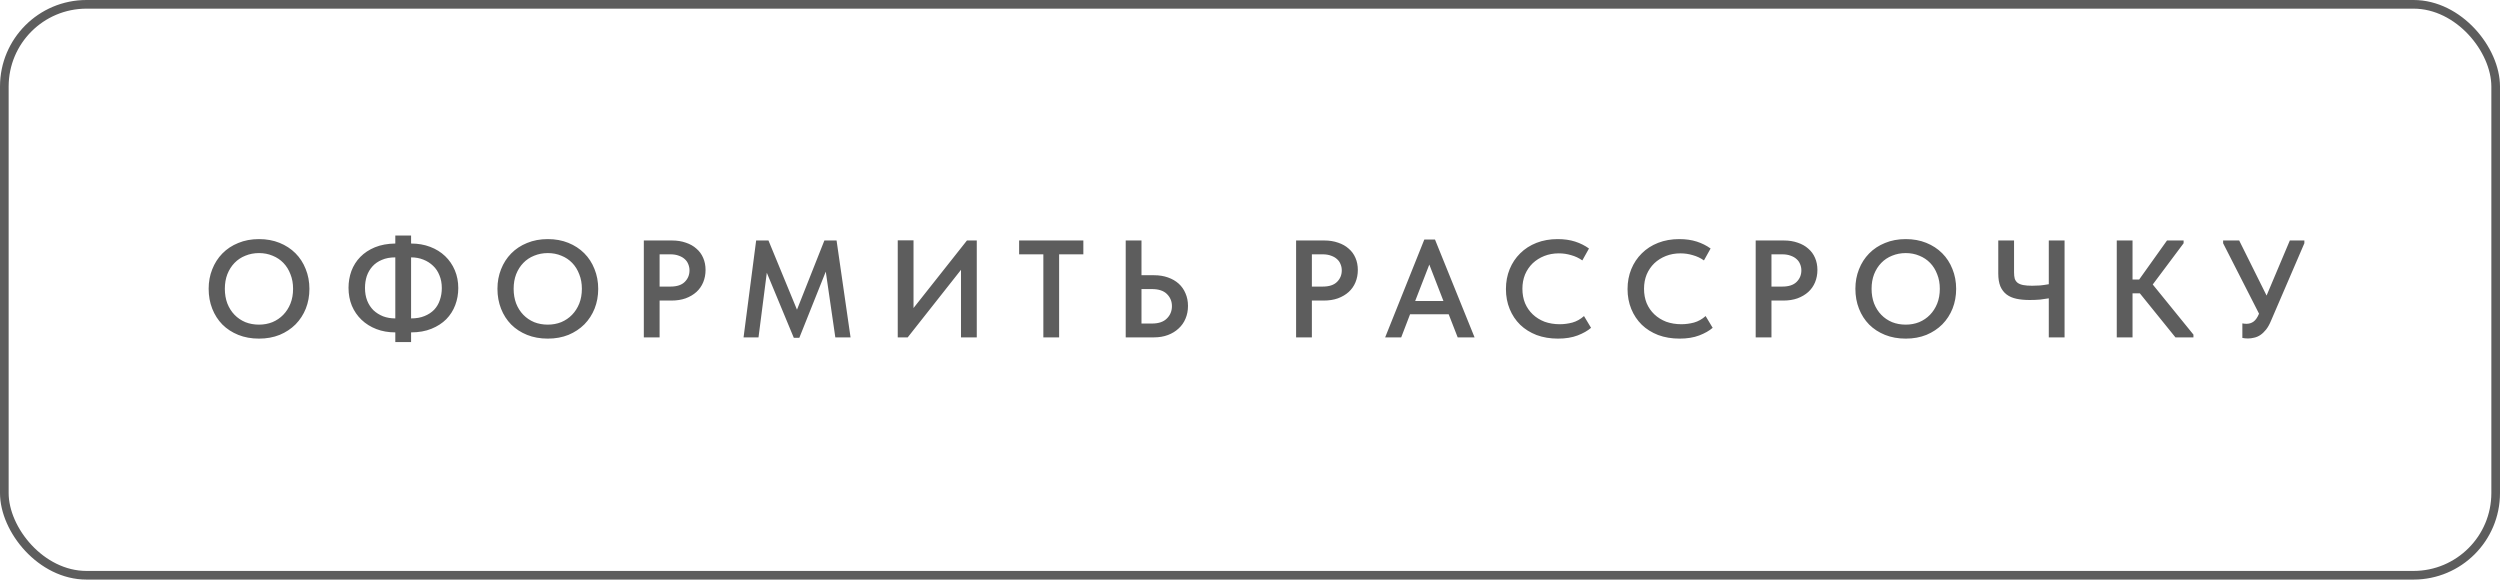
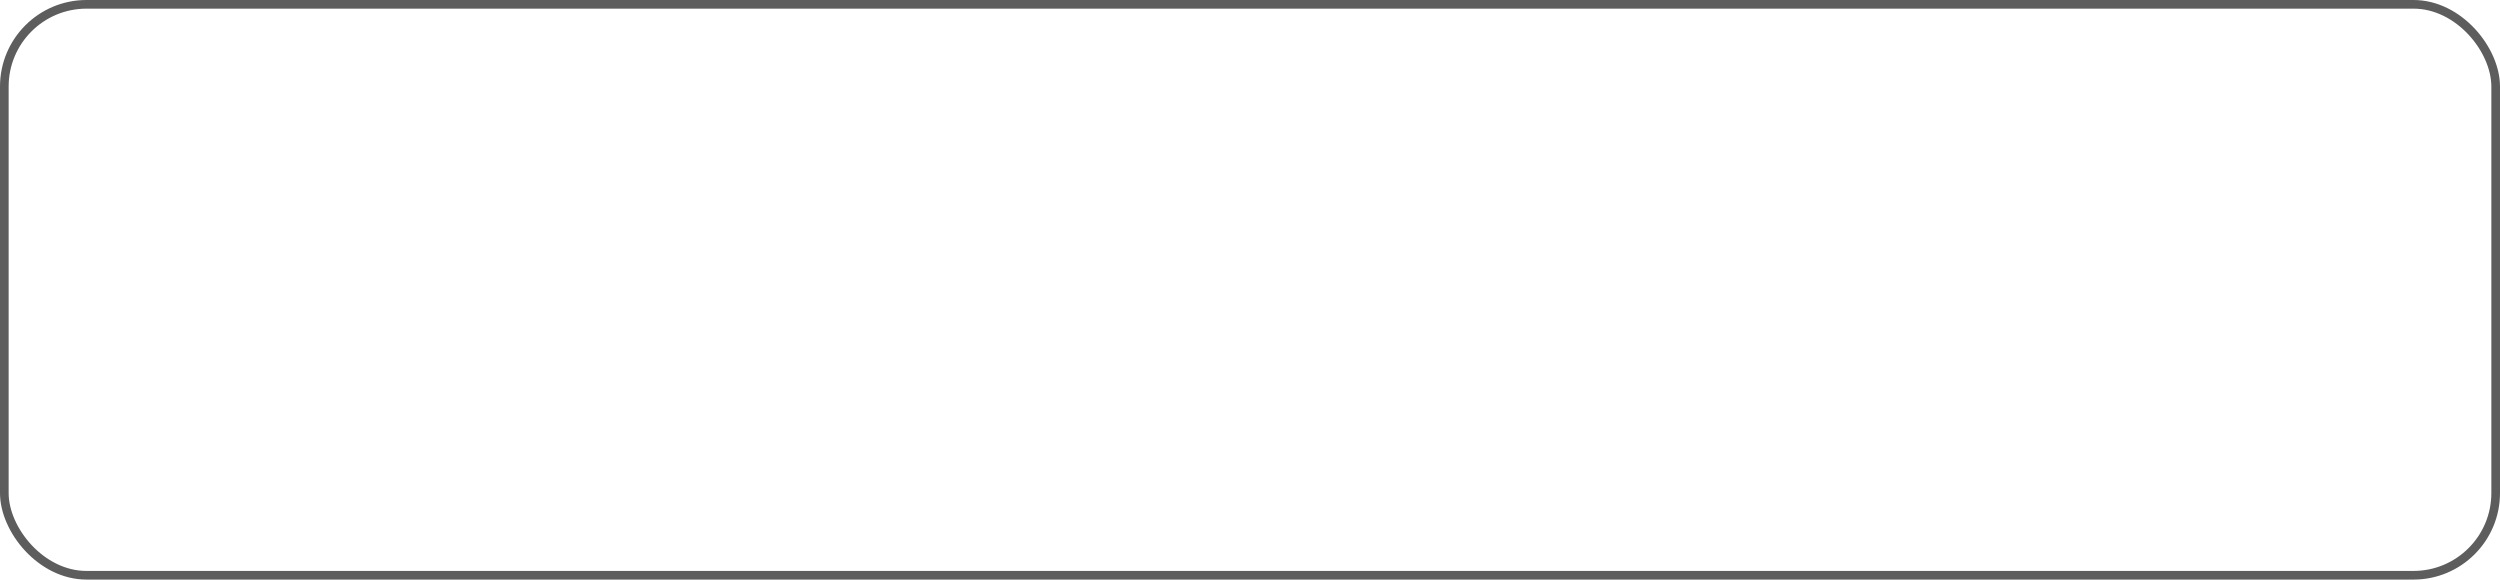
<svg xmlns="http://www.w3.org/2000/svg" width="289" height="67" viewBox="0 0 289 67" fill="none">
  <rect x="0.5" y="0.5" width="288" height="66" rx="9.5" stroke="#5D5D5D" />
-   <path d="M29.944 37.528C30.499 37.528 31.016 37.432 31.496 37.24C31.976 37.037 32.392 36.755 32.744 36.392C33.096 36.029 33.374 35.597 33.576 35.096C33.779 34.584 33.88 34.013 33.88 33.384C33.88 32.765 33.779 32.205 33.576 31.704C33.384 31.192 33.112 30.755 32.76 30.392C32.408 30.029 31.992 29.752 31.512 29.56C31.032 29.357 30.51 29.256 29.944 29.256C29.379 29.256 28.851 29.357 28.36 29.56C27.88 29.752 27.464 30.029 27.112 30.392C26.76 30.755 26.483 31.192 26.28 31.704C26.088 32.205 25.992 32.765 25.992 33.384C25.992 34.003 26.088 34.568 26.28 35.08C26.483 35.592 26.76 36.029 27.112 36.392C27.464 36.755 27.88 37.037 28.36 37.24C28.84 37.432 29.368 37.528 29.944 37.528ZM29.944 39.144C29.059 39.144 28.259 39 27.544 38.712C26.83 38.424 26.216 38.024 25.704 37.512C25.203 37 24.814 36.392 24.536 35.688C24.259 34.984 24.12 34.216 24.12 33.384C24.12 32.573 24.259 31.821 24.536 31.128C24.814 30.424 25.203 29.816 25.704 29.304C26.216 28.781 26.83 28.376 27.544 28.088C28.259 27.789 29.059 27.64 29.944 27.64C30.808 27.64 31.598 27.784 32.312 28.072C33.027 28.36 33.64 28.76 34.152 29.272C34.664 29.784 35.059 30.392 35.336 31.096C35.624 31.8 35.768 32.568 35.768 33.4C35.768 34.211 35.63 34.968 35.352 35.672C35.075 36.365 34.68 36.973 34.168 37.496C33.656 38.008 33.043 38.413 32.328 38.712C31.614 39 30.819 39.144 29.944 39.144ZM47.521 28.152C48.321 28.152 49.057 28.28 49.729 28.536C50.401 28.792 50.977 29.149 51.457 29.608C51.937 30.067 52.31 30.611 52.577 31.24C52.844 31.869 52.977 32.557 52.977 33.304C52.977 33.997 52.86 34.653 52.625 35.272C52.391 35.891 52.044 36.435 51.585 36.904C51.127 37.363 50.556 37.731 49.873 38.008C49.191 38.285 48.407 38.424 47.521 38.424V39.544H45.697V38.424C44.897 38.424 44.166 38.296 43.505 38.04C42.844 37.784 42.273 37.427 41.793 36.968C41.313 36.509 40.94 35.965 40.673 35.336C40.417 34.707 40.289 34.019 40.289 33.272C40.289 32.589 40.401 31.939 40.625 31.32C40.86 30.701 41.201 30.163 41.649 29.704C42.108 29.235 42.673 28.861 43.345 28.584C44.028 28.307 44.812 28.163 45.697 28.152V27.224H47.521V28.152ZM47.537 36.808C48.124 36.808 48.636 36.717 49.073 36.536C49.521 36.355 49.895 36.109 50.193 35.8C50.492 35.48 50.711 35.107 50.849 34.68C50.998 34.253 51.073 33.795 51.073 33.304C51.073 32.76 50.983 32.269 50.801 31.832C50.63 31.395 50.385 31.027 50.065 30.728C49.745 30.419 49.367 30.179 48.929 30.008C48.502 29.837 48.033 29.752 47.521 29.752V36.808H47.537ZM42.193 33.288C42.193 33.832 42.279 34.323 42.449 34.76C42.62 35.187 42.86 35.555 43.169 35.864C43.489 36.163 43.862 36.397 44.289 36.568C44.716 36.728 45.185 36.808 45.697 36.808V29.752C45.1 29.752 44.583 29.848 44.145 30.04C43.708 30.221 43.345 30.472 43.057 30.792C42.769 31.112 42.55 31.485 42.401 31.912C42.263 32.339 42.193 32.797 42.193 33.288ZM63.329 37.528C63.883 37.528 64.401 37.432 64.881 37.24C65.361 37.037 65.777 36.755 66.129 36.392C66.481 36.029 66.758 35.597 66.961 35.096C67.163 34.584 67.265 34.013 67.265 33.384C67.265 32.765 67.163 32.205 66.961 31.704C66.769 31.192 66.497 30.755 66.145 30.392C65.793 30.029 65.377 29.752 64.897 29.56C64.417 29.357 63.894 29.256 63.329 29.256C62.764 29.256 62.236 29.357 61.745 29.56C61.265 29.752 60.849 30.029 60.497 30.392C60.145 30.755 59.867 31.192 59.665 31.704C59.473 32.205 59.377 32.765 59.377 33.384C59.377 34.003 59.473 34.568 59.665 35.08C59.867 35.592 60.145 36.029 60.497 36.392C60.849 36.755 61.265 37.037 61.745 37.24C62.225 37.432 62.753 37.528 63.329 37.528ZM63.329 39.144C62.444 39.144 61.644 39 60.929 38.712C60.214 38.424 59.601 38.024 59.089 37.512C58.587 37 58.198 36.392 57.921 35.688C57.644 34.984 57.505 34.216 57.505 33.384C57.505 32.573 57.644 31.821 57.921 31.128C58.198 30.424 58.587 29.816 59.089 29.304C59.601 28.781 60.214 28.376 60.929 28.088C61.644 27.789 62.444 27.64 63.329 27.64C64.193 27.64 64.982 27.784 65.697 28.072C66.412 28.36 67.025 28.76 67.537 29.272C68.049 29.784 68.444 30.392 68.721 31.096C69.009 31.8 69.153 32.568 69.153 33.4C69.153 34.211 69.014 34.968 68.737 35.672C68.46 36.365 68.065 36.973 67.553 37.496C67.041 38.008 66.427 38.413 65.713 38.712C64.998 39 64.204 39.144 63.329 39.144ZM77.69 27.8C78.276 27.8 78.81 27.885 79.29 28.056C79.77 28.216 80.175 28.445 80.506 28.744C80.847 29.032 81.108 29.389 81.29 29.816C81.471 30.232 81.562 30.696 81.562 31.208C81.562 31.72 81.471 32.195 81.29 32.632C81.108 33.069 80.847 33.443 80.506 33.752C80.164 34.061 79.748 34.307 79.258 34.488C78.778 34.659 78.234 34.744 77.626 34.744H76.25V39H74.426V27.8H77.69ZM77.514 33.128C78.25 33.128 78.799 32.947 79.162 32.584C79.524 32.221 79.706 31.779 79.706 31.256C79.706 31 79.658 30.76 79.562 30.536C79.476 30.312 79.343 30.12 79.162 29.96C78.98 29.789 78.751 29.656 78.474 29.56C78.196 29.453 77.871 29.4 77.498 29.4H76.25V33.128H77.514ZM87.411 27.8H88.835L92.131 35.8L95.299 27.8H96.707L98.323 39H96.563L95.459 31.4L92.403 39.048H91.763L88.643 31.528L87.683 39H85.955L87.411 27.8ZM103.779 27.784H105.603V35.608L111.779 27.8H112.915V39H111.091V31.192L104.931 39H103.779V27.784ZM120.611 29.4H117.811V27.8H125.235V29.4H122.435V39H120.611V29.4ZM130.132 27.8H131.956V31.816H133.412C133.998 31.816 134.532 31.901 135.012 32.072C135.502 32.243 135.918 32.483 136.26 32.792C136.601 33.101 136.862 33.475 137.044 33.912C137.236 34.349 137.332 34.835 137.332 35.368C137.332 35.901 137.236 36.392 137.044 36.84C136.862 37.277 136.596 37.656 136.244 37.976C135.902 38.296 135.492 38.547 135.012 38.728C134.532 38.909 133.998 39 133.412 39H130.132V27.8ZM133.172 37.4C133.929 37.4 134.5 37.208 134.884 36.824C135.278 36.44 135.476 35.96 135.476 35.384C135.476 34.84 135.284 34.376 134.9 33.992C134.516 33.608 133.934 33.416 133.156 33.416H131.956V37.4H133.172ZM153.093 27.8C153.679 27.8 154.213 27.885 154.693 28.056C155.173 28.216 155.578 28.445 155.909 28.744C156.25 29.032 156.511 29.389 156.693 29.816C156.874 30.232 156.965 30.696 156.965 31.208C156.965 31.72 156.874 32.195 156.693 32.632C156.511 33.069 156.25 33.443 155.909 33.752C155.567 34.061 155.151 34.307 154.661 34.488C154.181 34.659 153.637 34.744 153.029 34.744H151.653V39H149.829V27.8H153.093ZM152.917 33.128C153.653 33.128 154.202 32.947 154.565 32.584C154.927 32.221 155.109 31.779 155.109 31.256C155.109 31 155.061 30.76 154.965 30.536C154.879 30.312 154.746 30.12 154.565 29.96C154.383 29.789 154.154 29.656 153.877 29.56C153.599 29.453 153.274 29.4 152.901 29.4H151.653V33.128H152.917ZM164.652 27.688H165.884L170.46 39H168.508L167.468 36.328H163.004L161.98 39H160.124L164.652 27.688ZM163.596 34.792H166.86L165.228 30.584L163.596 34.792ZM180.102 39.144C179.195 39.144 178.369 39.005 177.622 38.728C176.886 38.44 176.257 38.045 175.734 37.544C175.211 37.032 174.806 36.424 174.518 35.72C174.23 35.016 174.086 34.248 174.086 33.416C174.086 32.584 174.23 31.816 174.518 31.112C174.806 30.408 175.211 29.8 175.734 29.288C176.257 28.765 176.886 28.36 177.622 28.072C178.358 27.784 179.174 27.64 180.07 27.64C180.817 27.64 181.489 27.736 182.086 27.928C182.683 28.12 183.217 28.387 183.686 28.728L182.918 30.104C182.523 29.827 182.091 29.624 181.622 29.496C181.163 29.357 180.689 29.288 180.198 29.288C179.59 29.288 179.03 29.389 178.518 29.592C178.006 29.795 177.558 30.077 177.174 30.44C176.801 30.803 176.507 31.235 176.294 31.736C176.091 32.237 175.99 32.787 175.99 33.384C175.99 33.992 176.091 34.547 176.294 35.048C176.507 35.549 176.806 35.981 177.19 36.344C177.574 36.707 178.027 36.989 178.55 37.192C179.083 37.384 179.67 37.48 180.31 37.48C180.79 37.48 181.275 37.416 181.766 37.288C182.257 37.149 182.705 36.899 183.11 36.536L183.926 37.896C183.531 38.237 183.014 38.531 182.374 38.776C181.734 39.021 180.977 39.144 180.102 39.144ZM194.161 39.144C193.255 39.144 192.428 39.005 191.681 38.728C190.945 38.44 190.316 38.045 189.793 37.544C189.271 37.032 188.865 36.424 188.577 35.72C188.289 35.016 188.145 34.248 188.145 33.416C188.145 32.584 188.289 31.816 188.577 31.112C188.865 30.408 189.271 29.8 189.793 29.288C190.316 28.765 190.945 28.36 191.681 28.072C192.417 27.784 193.233 27.64 194.129 27.64C194.876 27.64 195.548 27.736 196.145 27.928C196.743 28.12 197.276 28.387 197.745 28.728L196.977 30.104C196.583 29.827 196.151 29.624 195.681 29.496C195.223 29.357 194.748 29.288 194.257 29.288C193.649 29.288 193.089 29.389 192.577 29.592C192.065 29.795 191.617 30.077 191.233 30.44C190.86 30.803 190.567 31.235 190.353 31.736C190.151 32.237 190.049 32.787 190.049 33.384C190.049 33.992 190.151 34.547 190.353 35.048C190.567 35.549 190.865 35.981 191.249 36.344C191.633 36.707 192.087 36.989 192.609 37.192C193.143 37.384 193.729 37.48 194.369 37.48C194.849 37.48 195.335 37.416 195.825 37.288C196.316 37.149 196.764 36.899 197.169 36.536L197.985 37.896C197.591 38.237 197.073 38.531 196.433 38.776C195.793 39.021 195.036 39.144 194.161 39.144ZM206.221 27.8C206.807 27.8 207.341 27.885 207.821 28.056C208.301 28.216 208.706 28.445 209.037 28.744C209.378 29.032 209.639 29.389 209.821 29.816C210.002 30.232 210.093 30.696 210.093 31.208C210.093 31.72 210.002 32.195 209.821 32.632C209.639 33.069 209.378 33.443 209.037 33.752C208.695 34.061 208.279 34.307 207.789 34.488C207.309 34.659 206.765 34.744 206.157 34.744H204.781V39H202.957V27.8H206.221ZM206.045 33.128C206.781 33.128 207.33 32.947 207.693 32.584C208.055 32.221 208.237 31.779 208.237 31.256C208.237 31 208.189 30.76 208.093 30.536C208.007 30.312 207.874 30.12 207.693 29.96C207.511 29.789 207.282 29.656 207.005 29.56C206.727 29.453 206.402 29.4 206.029 29.4H204.781V33.128H206.045ZM220.307 37.528C220.862 37.528 221.379 37.432 221.859 37.24C222.339 37.037 222.755 36.755 223.107 36.392C223.459 36.029 223.736 35.597 223.939 35.096C224.142 34.584 224.243 34.013 224.243 33.384C224.243 32.765 224.142 32.205 223.939 31.704C223.747 31.192 223.475 30.755 223.123 30.392C222.771 30.029 222.355 29.752 221.875 29.56C221.395 29.357 220.872 29.256 220.307 29.256C219.742 29.256 219.214 29.357 218.723 29.56C218.243 29.752 217.827 30.029 217.475 30.392C217.123 30.755 216.846 31.192 216.643 31.704C216.451 32.205 216.355 32.765 216.355 33.384C216.355 34.003 216.451 34.568 216.643 35.08C216.846 35.592 217.123 36.029 217.475 36.392C217.827 36.755 218.243 37.037 218.723 37.24C219.203 37.432 219.731 37.528 220.307 37.528ZM220.307 39.144C219.422 39.144 218.622 39 217.907 38.712C217.192 38.424 216.579 38.024 216.067 37.512C215.566 37 215.176 36.392 214.899 35.688C214.622 34.984 214.483 34.216 214.483 33.384C214.483 32.573 214.622 31.821 214.899 31.128C215.176 30.424 215.566 29.816 216.067 29.304C216.579 28.781 217.192 28.376 217.907 28.088C218.622 27.789 219.422 27.64 220.307 27.64C221.171 27.64 221.96 27.784 222.675 28.072C223.39 28.36 224.003 28.76 224.515 29.272C225.027 29.784 225.422 30.392 225.699 31.096C225.987 31.8 226.131 32.568 226.131 33.4C226.131 34.211 225.992 34.968 225.715 35.672C225.438 36.365 225.043 36.973 224.531 37.496C224.019 38.008 223.406 38.413 222.691 38.712C221.976 39 221.182 39.144 220.307 39.144ZM236.84 34.488C236.552 34.541 236.216 34.589 235.832 34.632C235.448 34.664 235.048 34.68 234.632 34.68C234.056 34.68 233.544 34.632 233.096 34.536C232.648 34.44 232.269 34.275 231.96 34.04C231.651 33.805 231.411 33.491 231.24 33.096C231.08 32.701 231 32.211 231 31.624V27.8H232.824V31.496C232.824 31.773 232.851 32.013 232.904 32.216C232.968 32.408 233.08 32.568 233.24 32.696C233.4 32.813 233.613 32.899 233.88 32.952C234.157 33.005 234.504 33.032 234.92 33.032C235.197 33.032 235.496 33.021 235.816 33C236.147 32.968 236.488 32.92 236.84 32.856V27.8H238.664V39H236.84V34.488ZM246.521 32.312H247.289L250.505 27.8H252.425V28.12L248.857 32.888L253.561 38.68V39H251.481L247.369 33.912H246.521V39H244.697V27.8H246.521V32.312ZM259.873 39.128C259.638 39.128 259.419 39.107 259.217 39.064V37.384C259.387 37.416 259.547 37.432 259.697 37.432C260.006 37.432 260.278 37.347 260.513 37.176C260.747 37.005 260.955 36.707 261.137 36.28V36.248L256.993 28.12V27.8H258.849L262.017 34.168L264.705 27.8H266.385V28.12L262.529 37.08C262.358 37.496 262.166 37.837 261.953 38.104C261.75 38.36 261.531 38.568 261.297 38.728C261.073 38.877 260.838 38.979 260.593 39.032C260.347 39.096 260.107 39.128 259.873 39.128Z" fill="#5D5D5D" />
</svg>